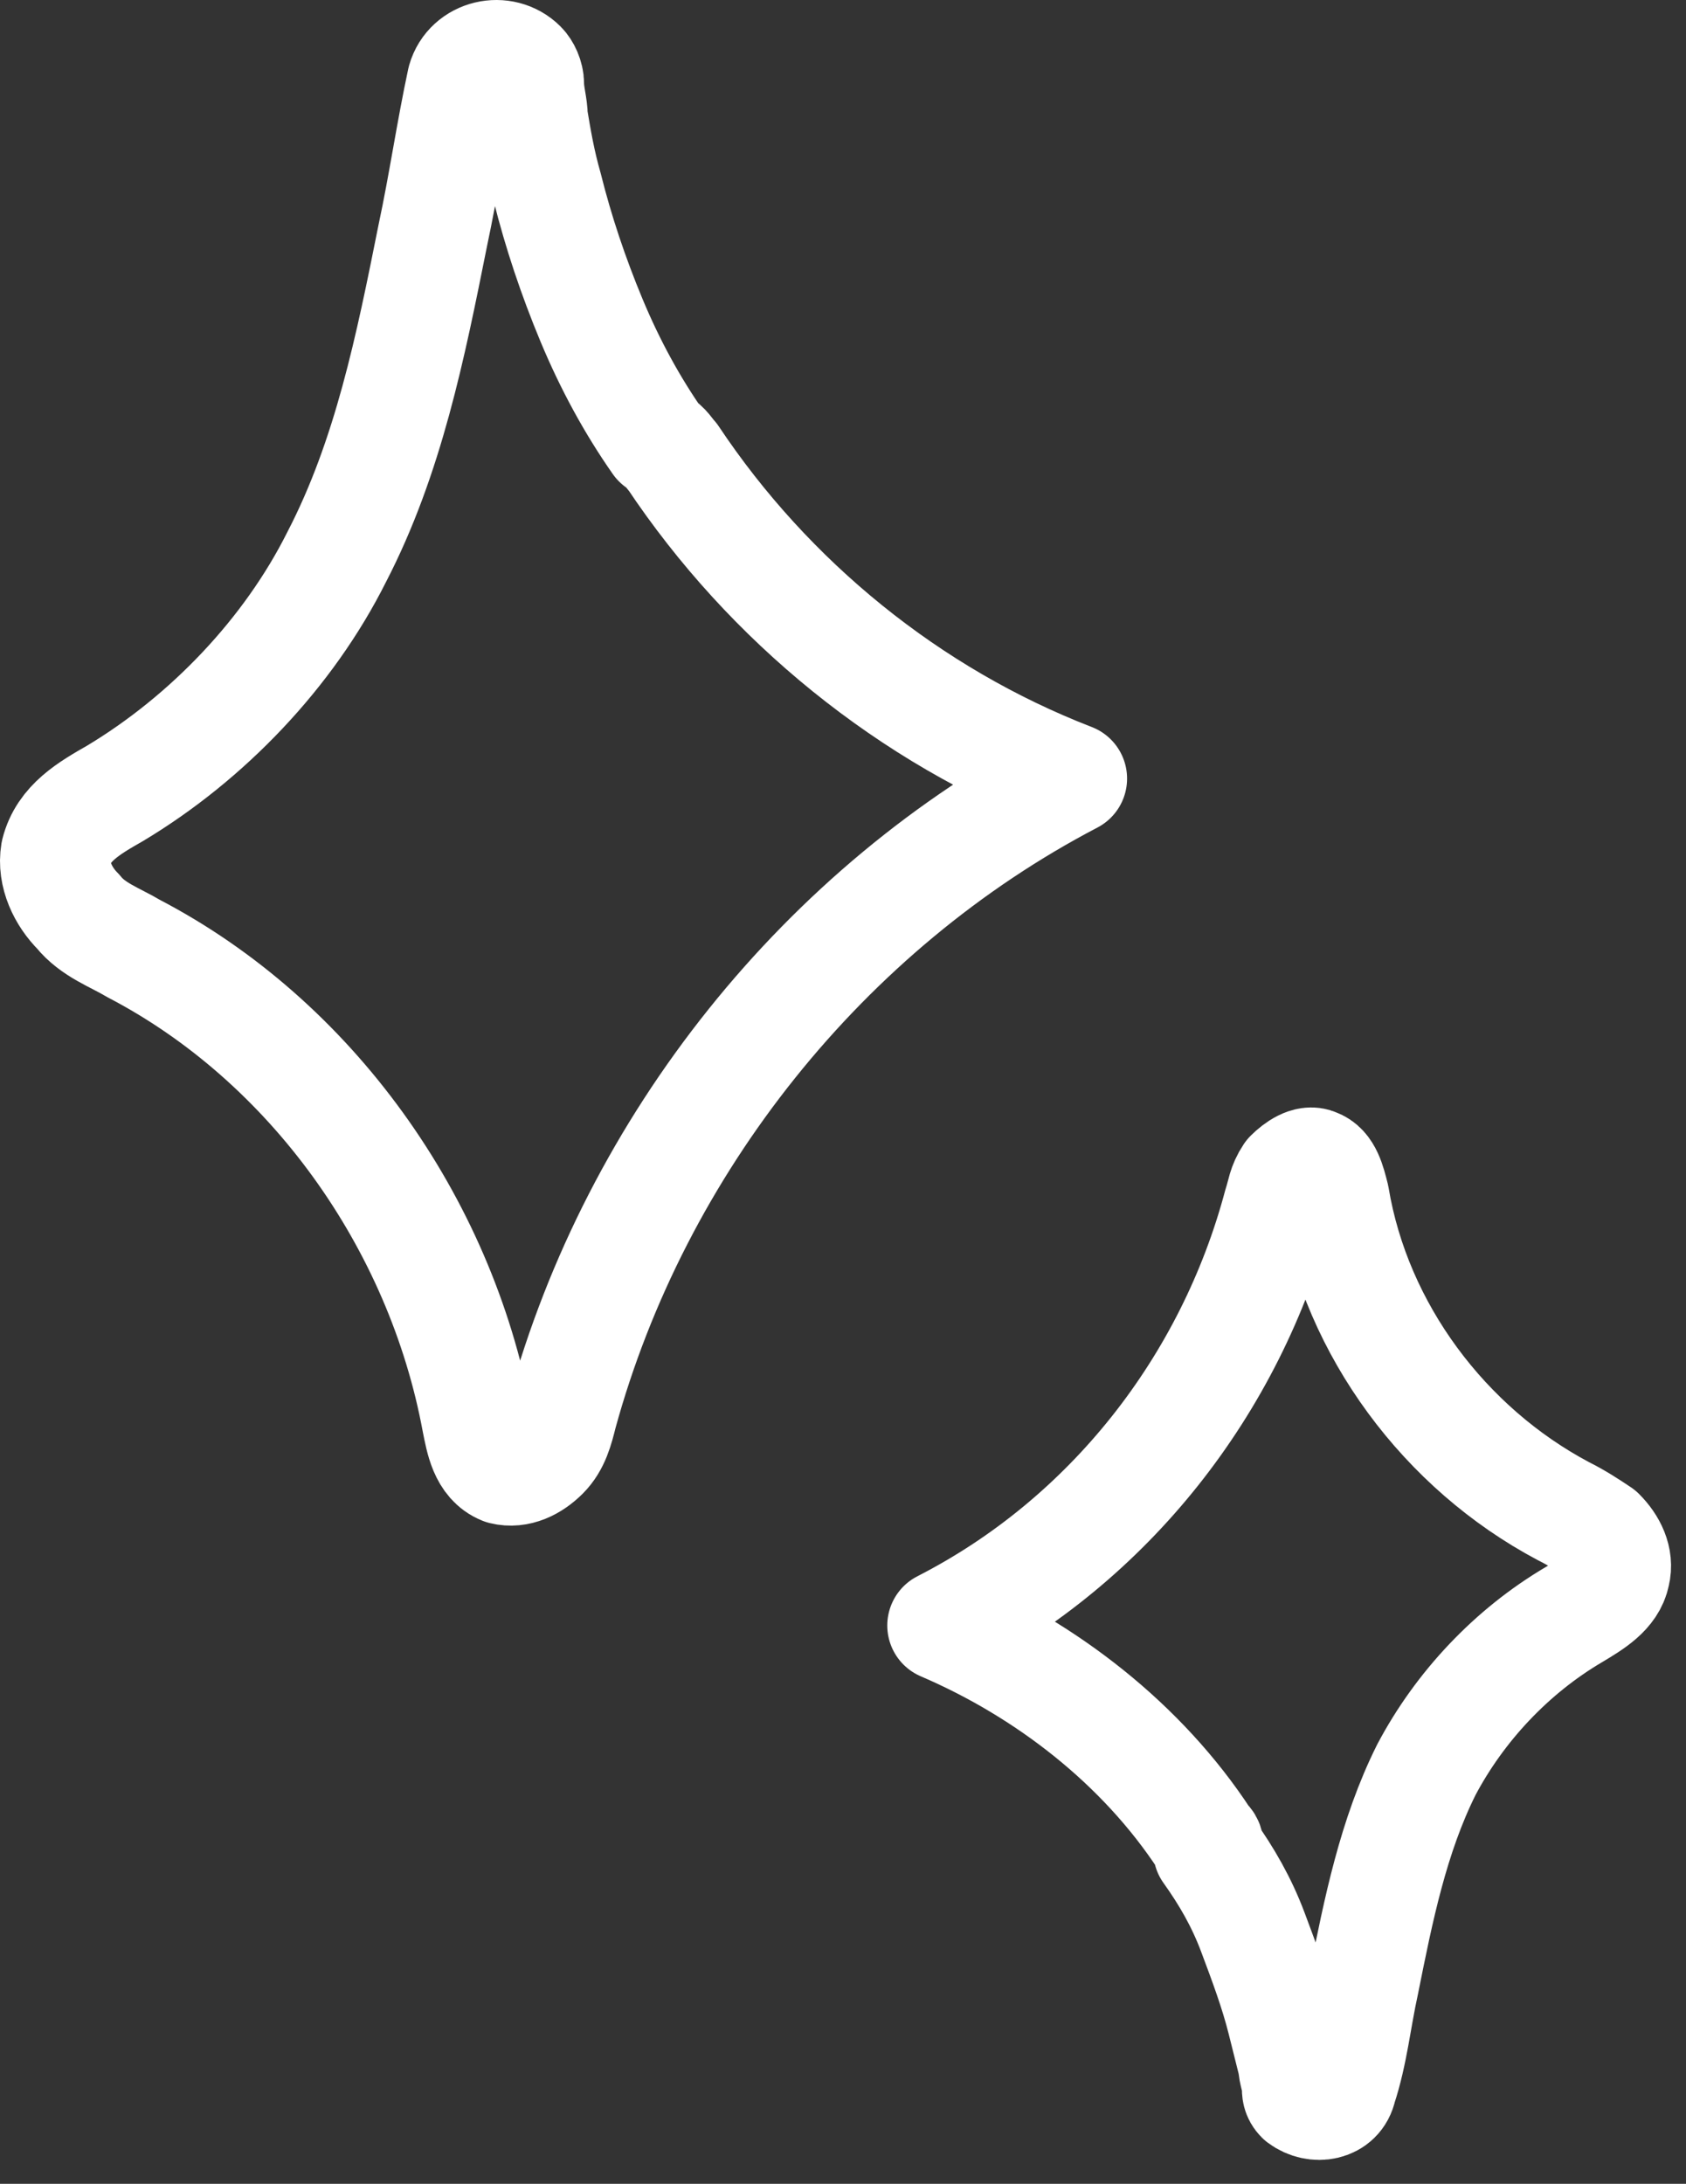
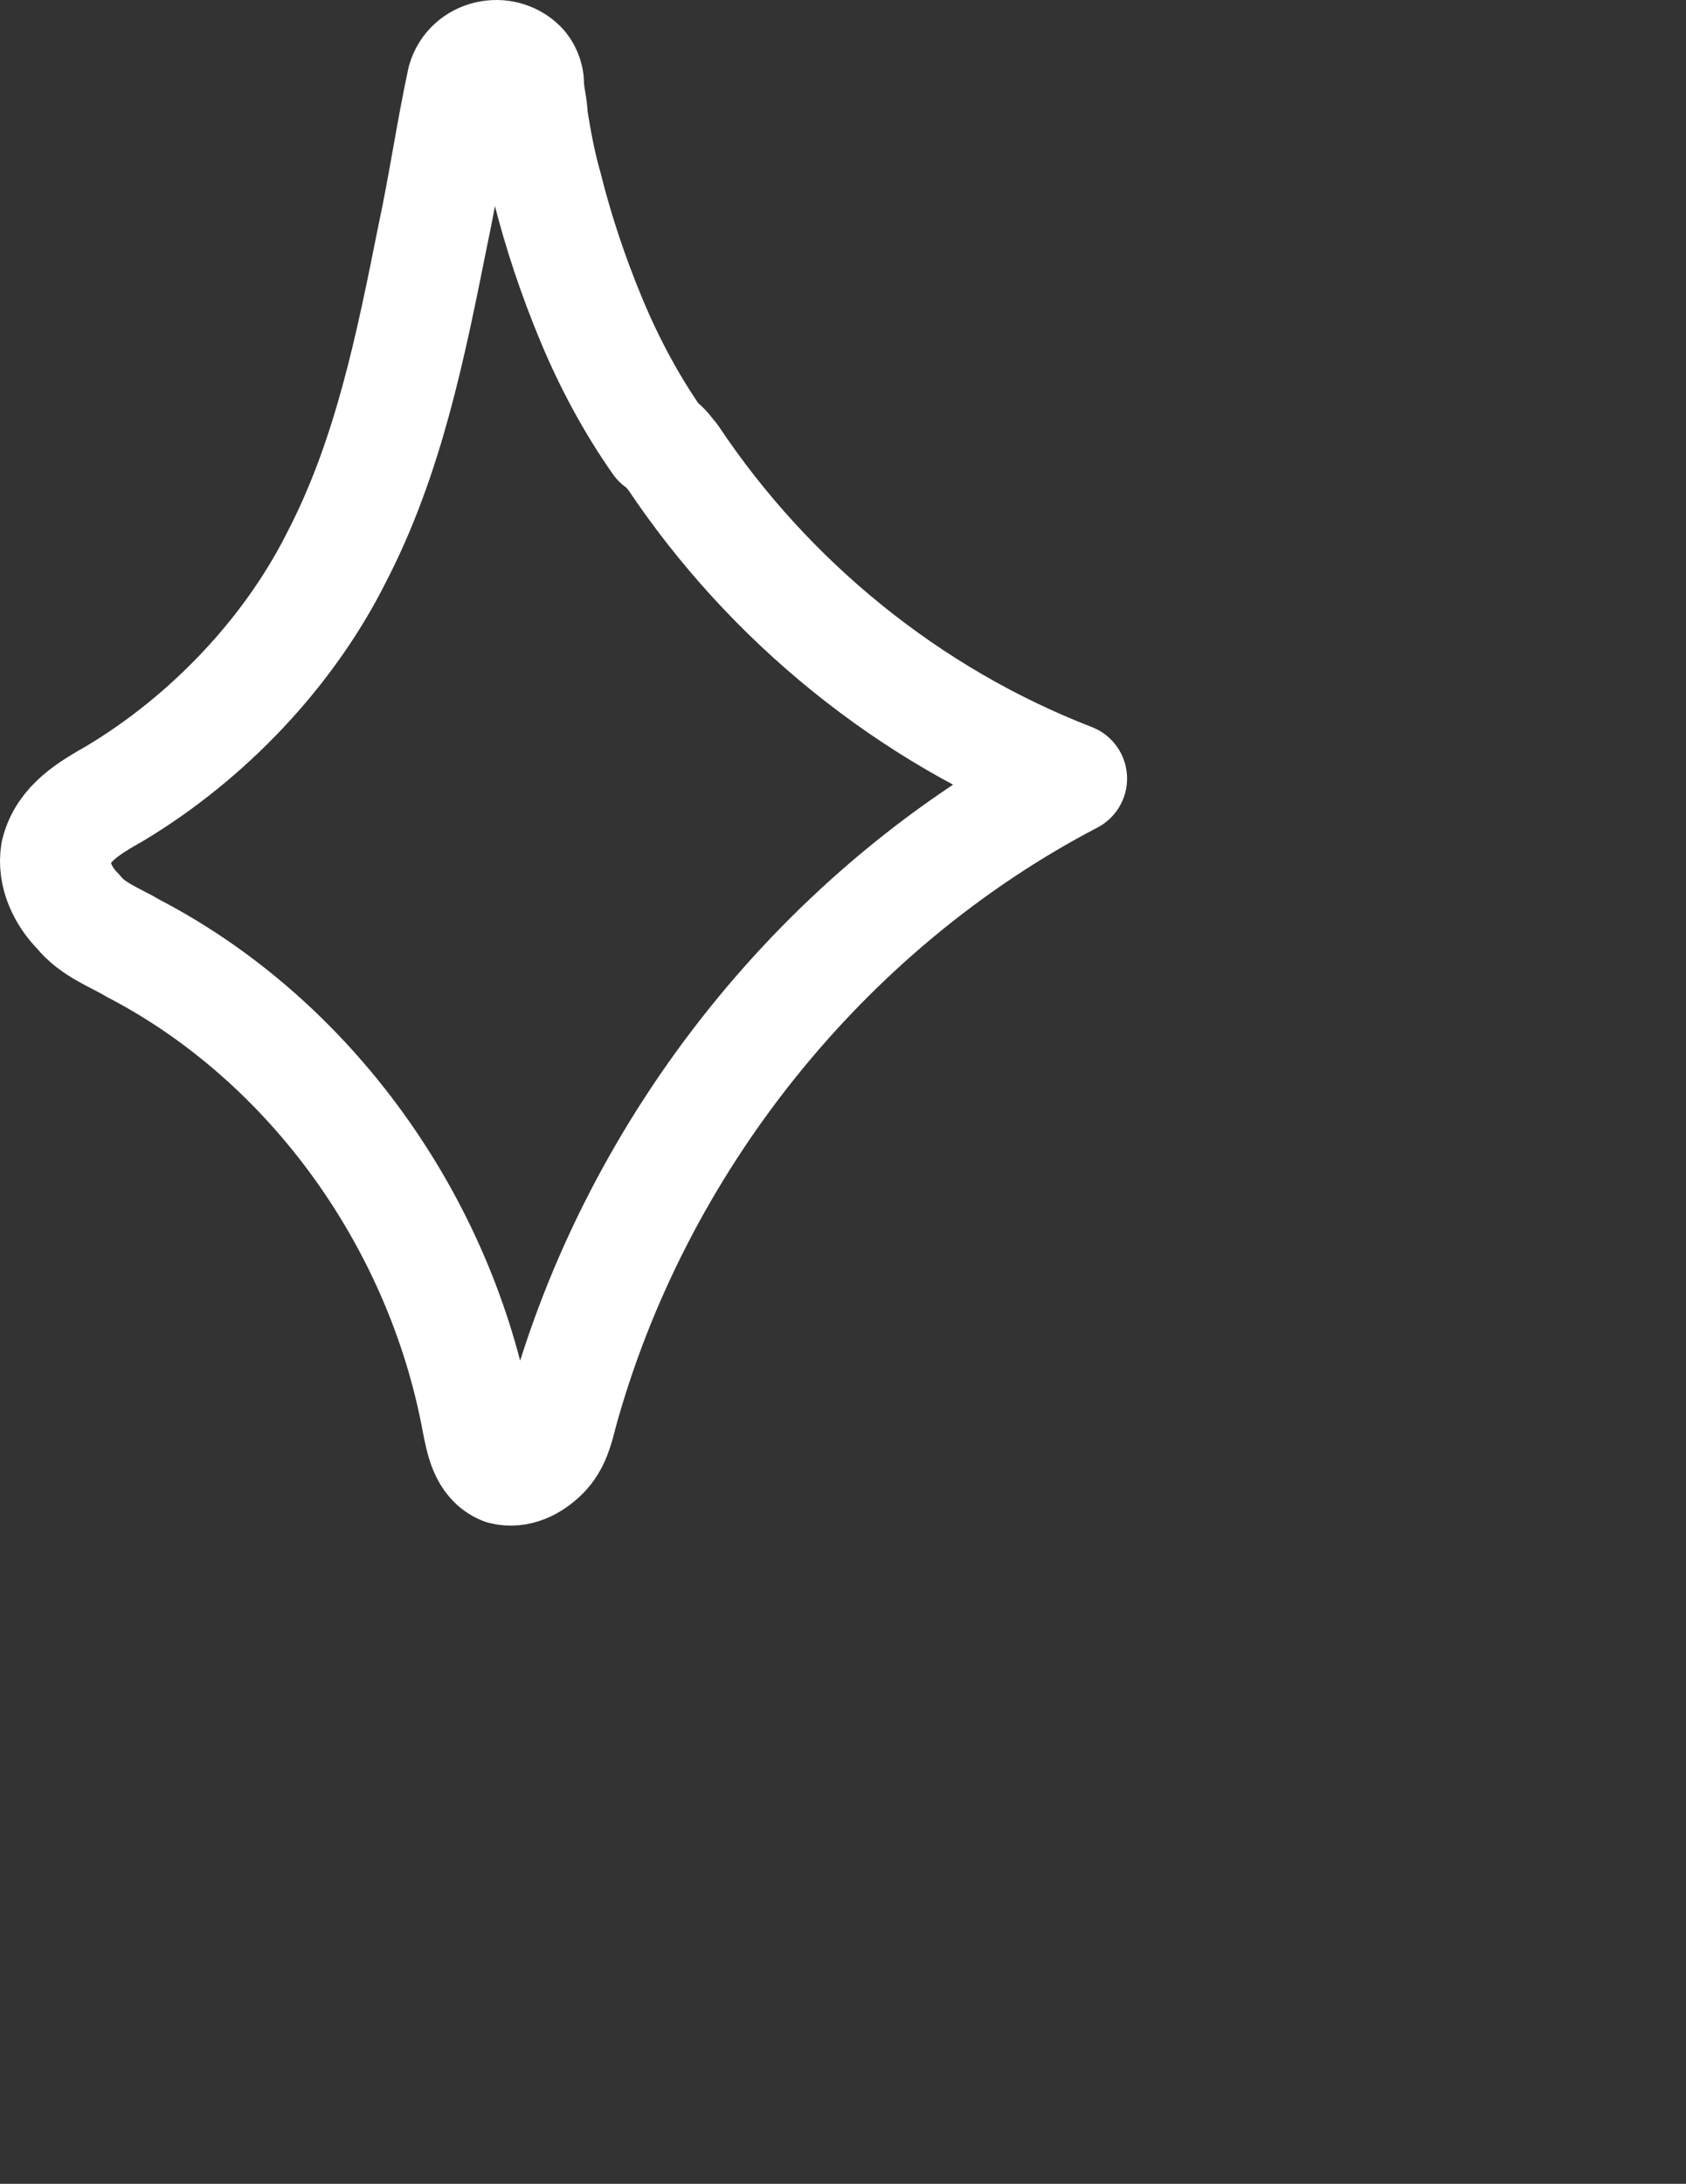
<svg xmlns="http://www.w3.org/2000/svg" width="61" height="79" viewBox="0 0 61 79" fill="none">
  <rect x="0" y="0" width="61" height="79" fill="#333333" stroke="none" />
  <path d="M24.344 16.537C27.819 21.75 32.898 25.892 38.778 28.165C29.824 32.842 23.008 41.395 20.335 51.151C20.201 51.686 20.068 52.22 19.667 52.621C19.266 53.022 18.731 53.289 18.197 53.156C17.529 52.889 17.395 52.087 17.261 51.419C15.925 44.202 11.247 37.653 4.832 34.312C4.164 33.911 3.362 33.644 2.828 32.976C2.293 32.441 1.892 31.639 2.026 30.837C2.293 29.768 3.229 29.234 4.164 28.699C7.505 26.694 10.445 23.621 12.183 20.146C14.054 16.537 14.856 12.528 15.658 8.519C16.058 6.648 16.326 4.777 16.727 2.906C16.994 1.97 18.197 1.703 18.865 2.371C18.999 2.505 19.132 2.772 19.132 3.039C19.132 3.44 19.266 3.841 19.266 4.242C19.4 5.044 19.533 5.846 19.8 6.781C20.201 8.385 20.736 9.989 21.404 11.593C22.073 13.196 22.874 14.666 23.81 16.003C24.077 16.137 24.211 16.404 24.344 16.537Z" stroke="white" stroke-width="4" stroke-linejoin="round" />
-   <path d="M43.59 66.555C41.318 63.08 37.844 60.407 34.102 58.803C40.115 55.73 44.526 50.117 46.263 43.568C46.397 43.167 46.397 42.9 46.664 42.499C46.931 42.232 47.332 41.964 47.6 42.098C48.001 42.232 48.134 42.766 48.268 43.301C49.07 48.112 52.277 52.389 56.554 54.661C57.088 54.928 57.489 55.195 57.89 55.462C58.291 55.863 58.558 56.398 58.425 56.932C58.291 57.601 57.623 58.002 56.955 58.403C54.683 59.739 52.812 61.744 51.609 64.016C50.406 66.421 49.871 69.094 49.337 71.767C49.07 72.97 48.936 74.306 48.535 75.509C48.401 76.177 47.6 76.311 47.065 75.91C46.931 75.776 46.931 75.643 46.931 75.509C46.931 75.242 46.798 74.975 46.798 74.707C46.664 74.173 46.53 73.638 46.397 73.103C46.13 72.034 45.729 70.965 45.328 69.896C44.927 68.827 44.392 67.891 43.724 66.956C43.724 66.689 43.724 66.689 43.59 66.555Z" stroke="white" stroke-width="4" stroke-linejoin="round" />
</svg>